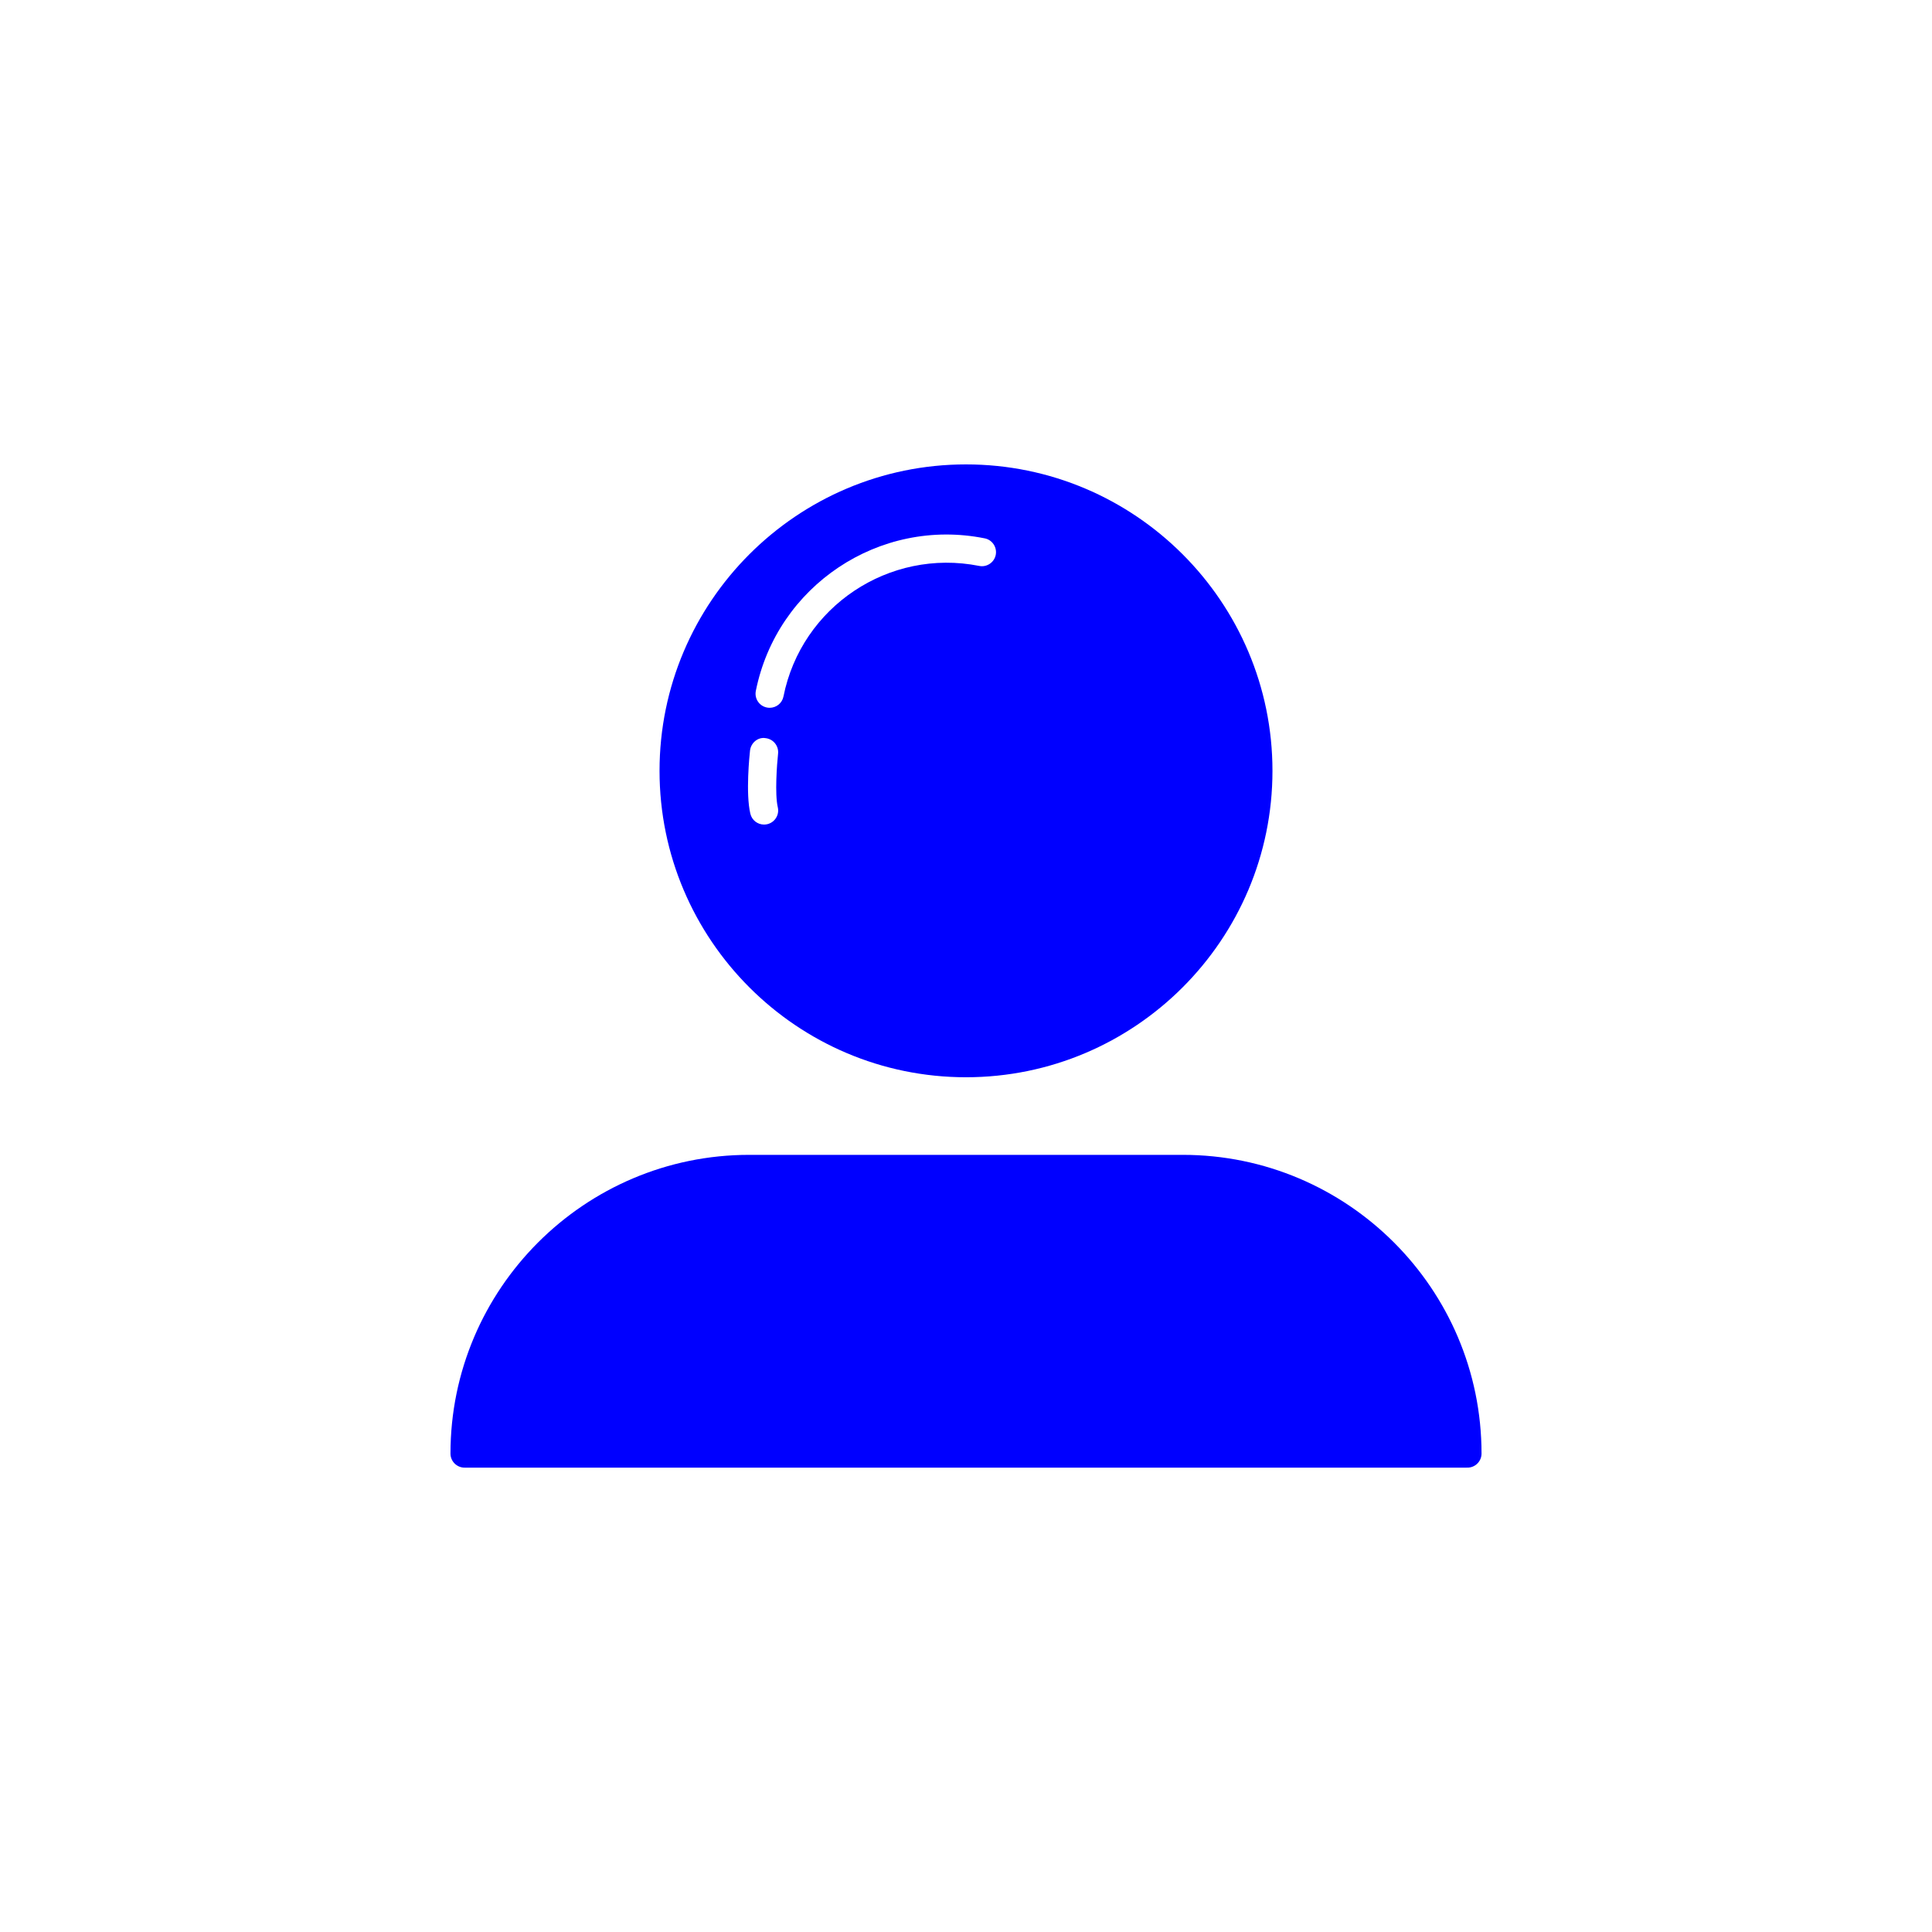
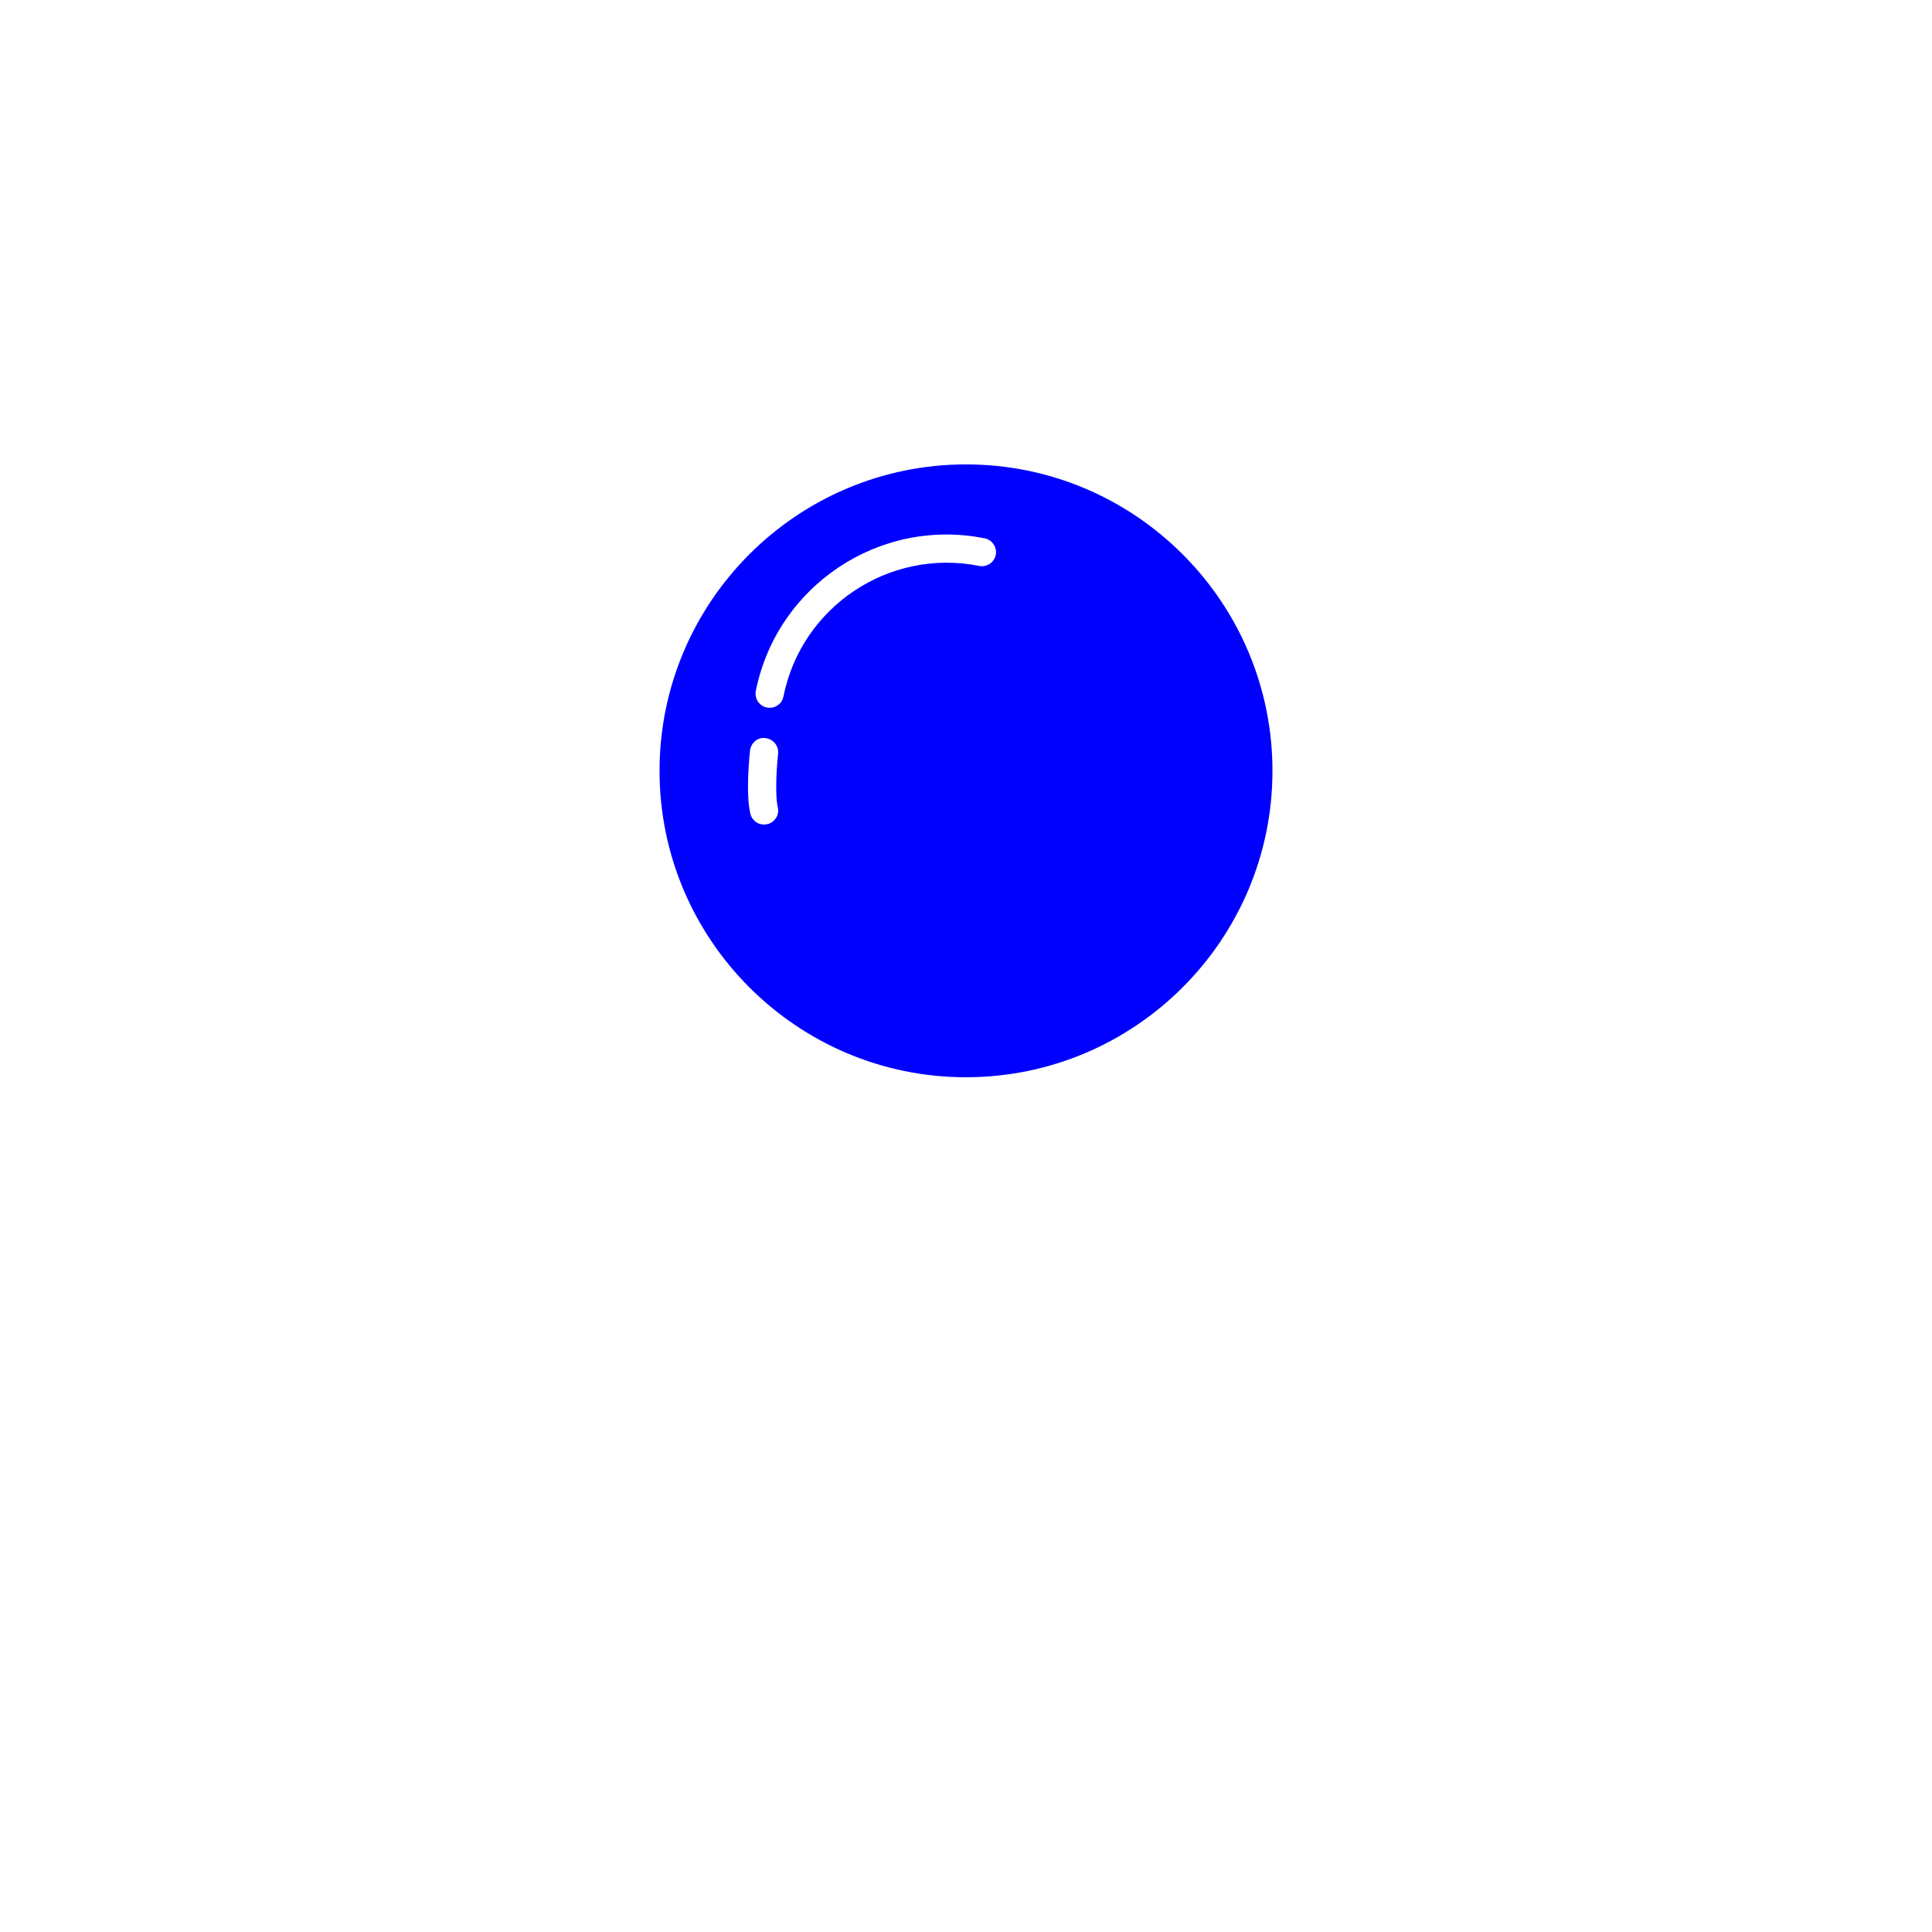
<svg xmlns="http://www.w3.org/2000/svg" style="enable-background:new 0 0 48 48;" version="1.1" viewBox="0 0 48 48" xml:space="preserve">
  <g id="Padding__x26__Artboard" />
  <g id="Icons">
    <g>
      <path d="M24,26.764c4.198,0,7.614-3.415,7.614-7.613S28.198,11.538,24,11.538    s-7.614,3.415-7.614,7.613S19.802,26.764,24,26.764z M24.464,13.375    c0.189,0.037,0.312,0.222,0.275,0.411c-0.038,0.19-0.225,0.313-0.412,0.274    c-2.237-0.443-4.416,1.01-4.862,3.244c-0.033,0.167-0.179,0.281-0.343,0.281    c-0.023,0-0.046-0.002-0.069-0.007c-0.19-0.037-0.312-0.222-0.275-0.411    C19.301,14.555,21.849,12.85,24.464,13.375z M18.634,18.649c0.021-0.191,0.195-0.342,0.386-0.31    c0.192,0.021,0.331,0.193,0.311,0.385c-0.028,0.261-0.084,1.007-0.007,1.332    c0.044,0.188-0.072,0.376-0.261,0.421c-0.027,0.006-0.054,0.009-0.081,0.009    c-0.159,0-0.302-0.108-0.34-0.27C18.523,19.716,18.622,18.757,18.634,18.649z" style="fill:#0000ff;" />
-       <path d="M29.386,28.692H18.614c-4.092,0-7.422,3.329-7.422,7.421    c0,0.193,0.157,0.35,0.35,0.35c0.002,0,0.003-0.001,0.005-0.001s0.003,0.001,0.005,0.001h24.884    c0.004,0,0.007-0.002,0.011-0.002c0.004,0,0.007,0.002,0.011,0.002    c0.193,0,0.35-0.156,0.35-0.35C36.808,32.021,33.479,28.692,29.386,28.692z" style="fill:#0000ff;" />
    </g>
  </g>
</svg>